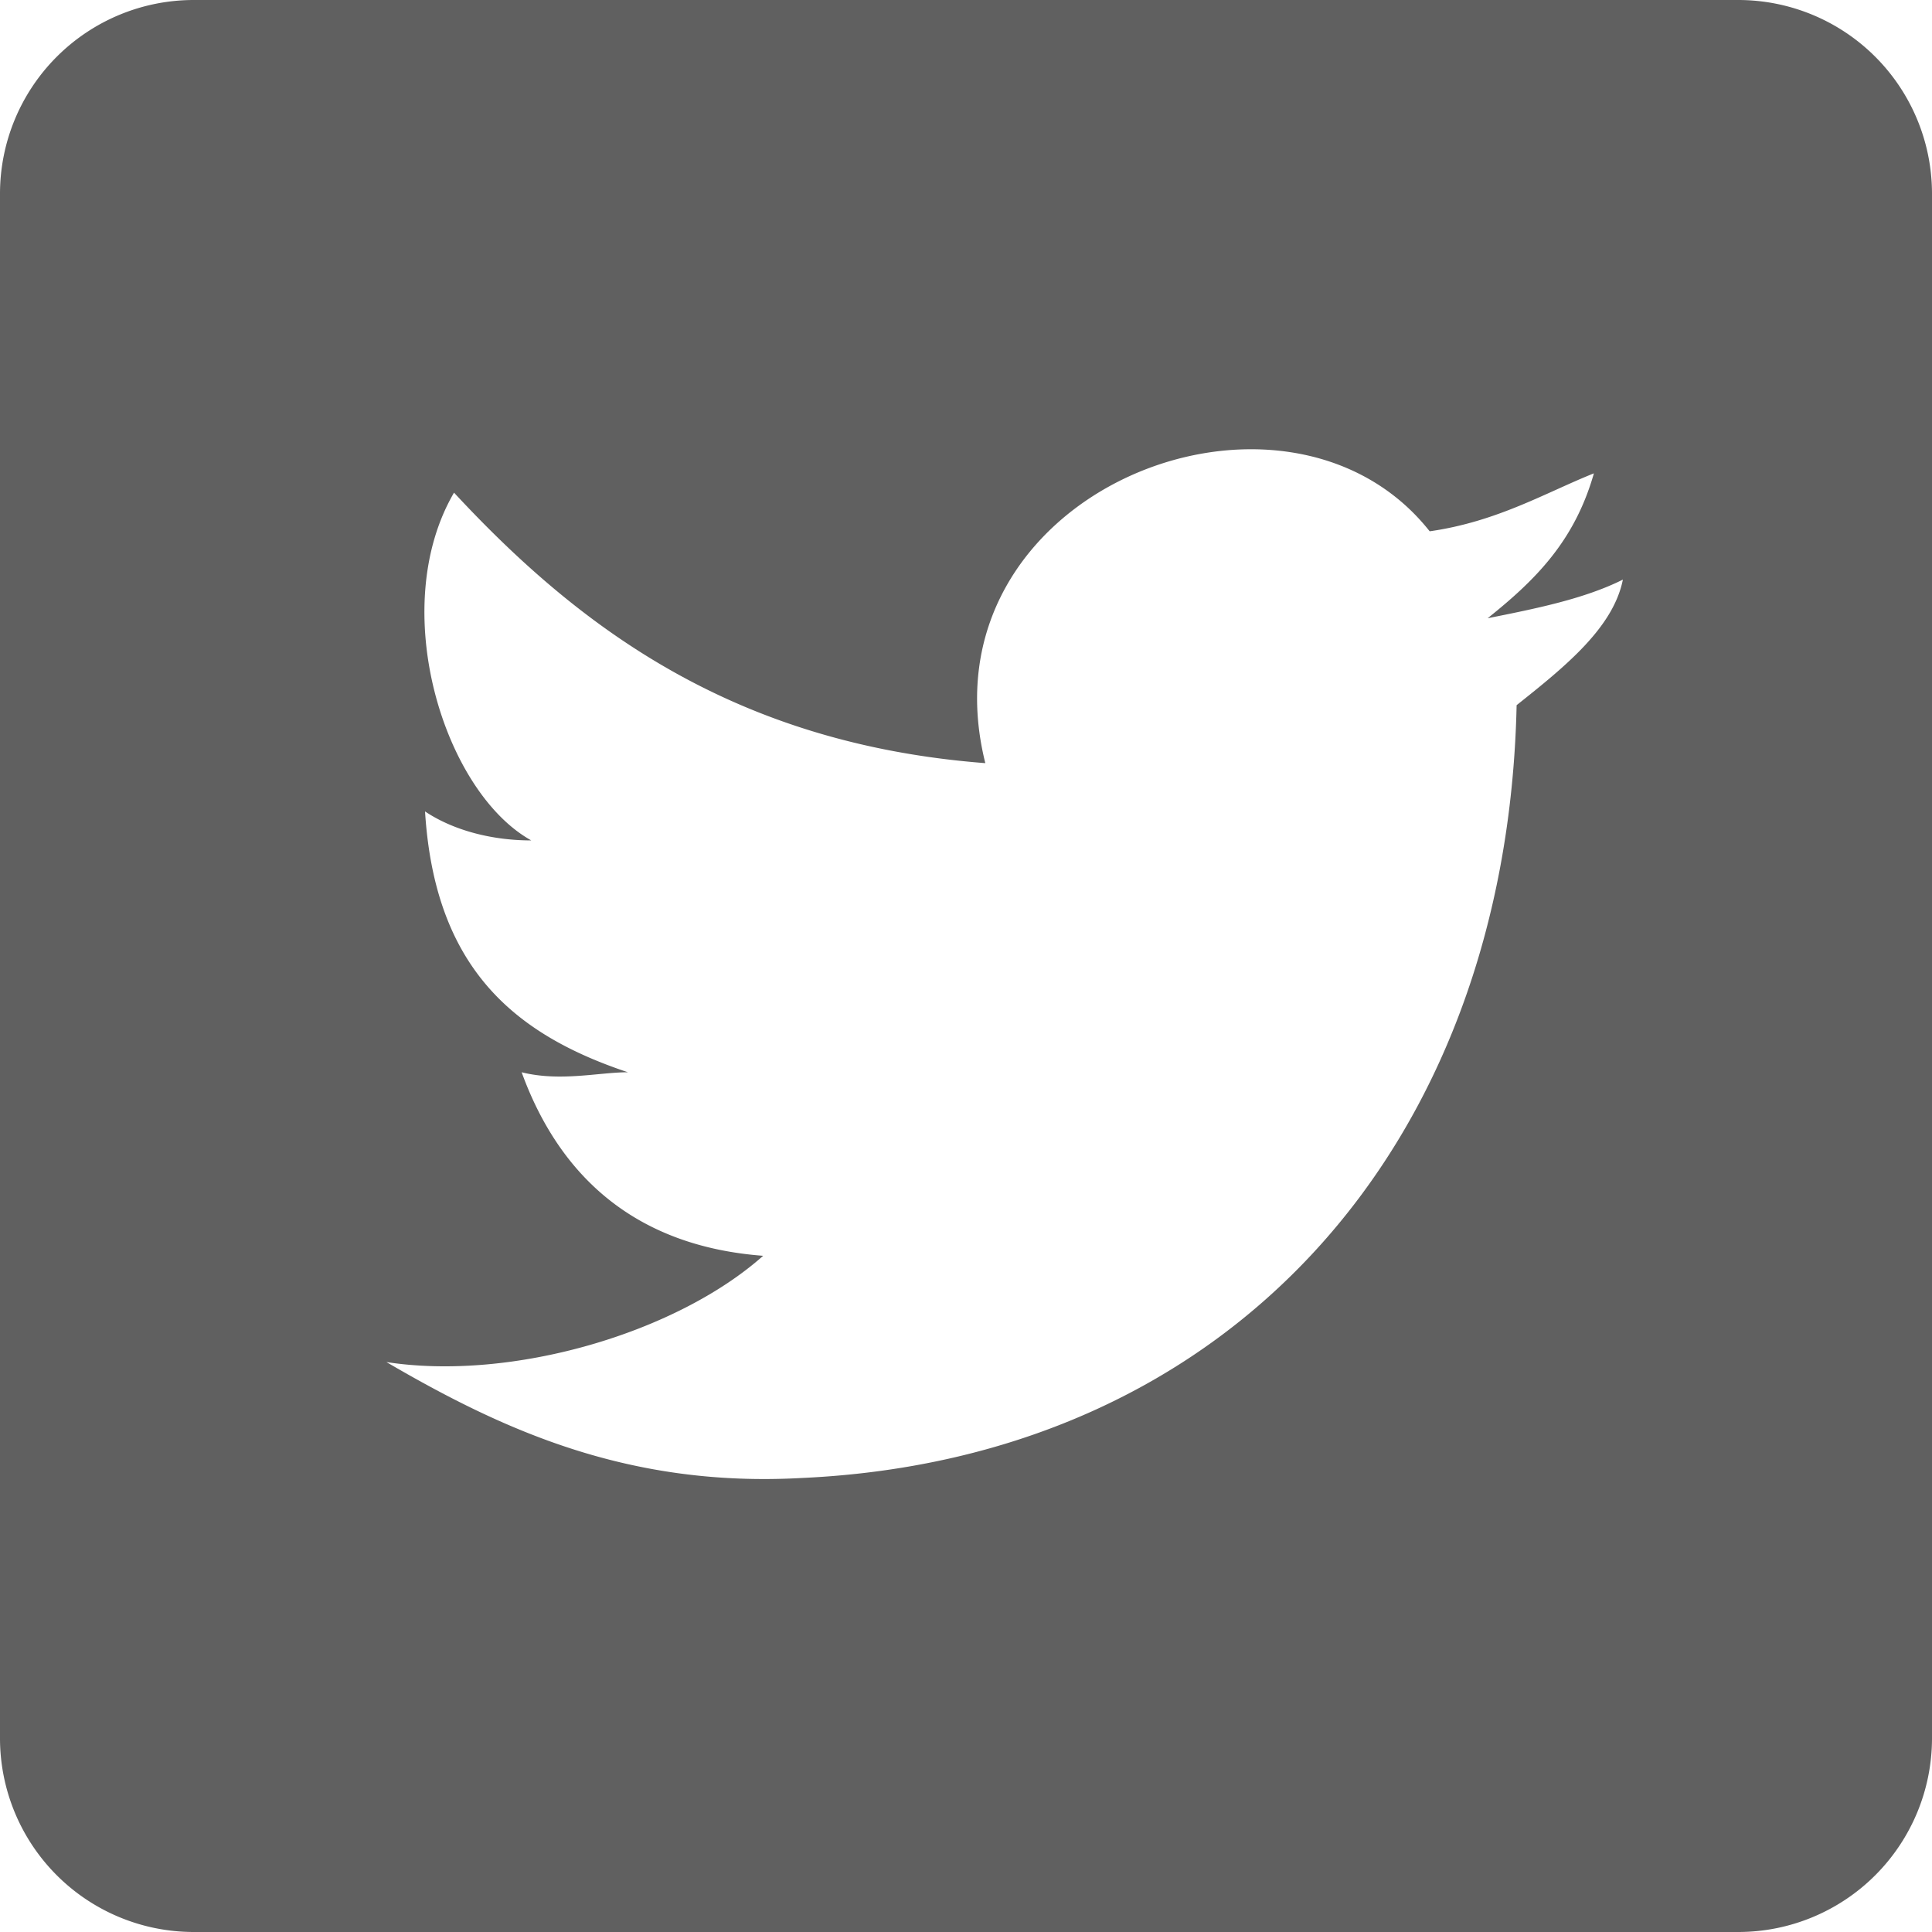
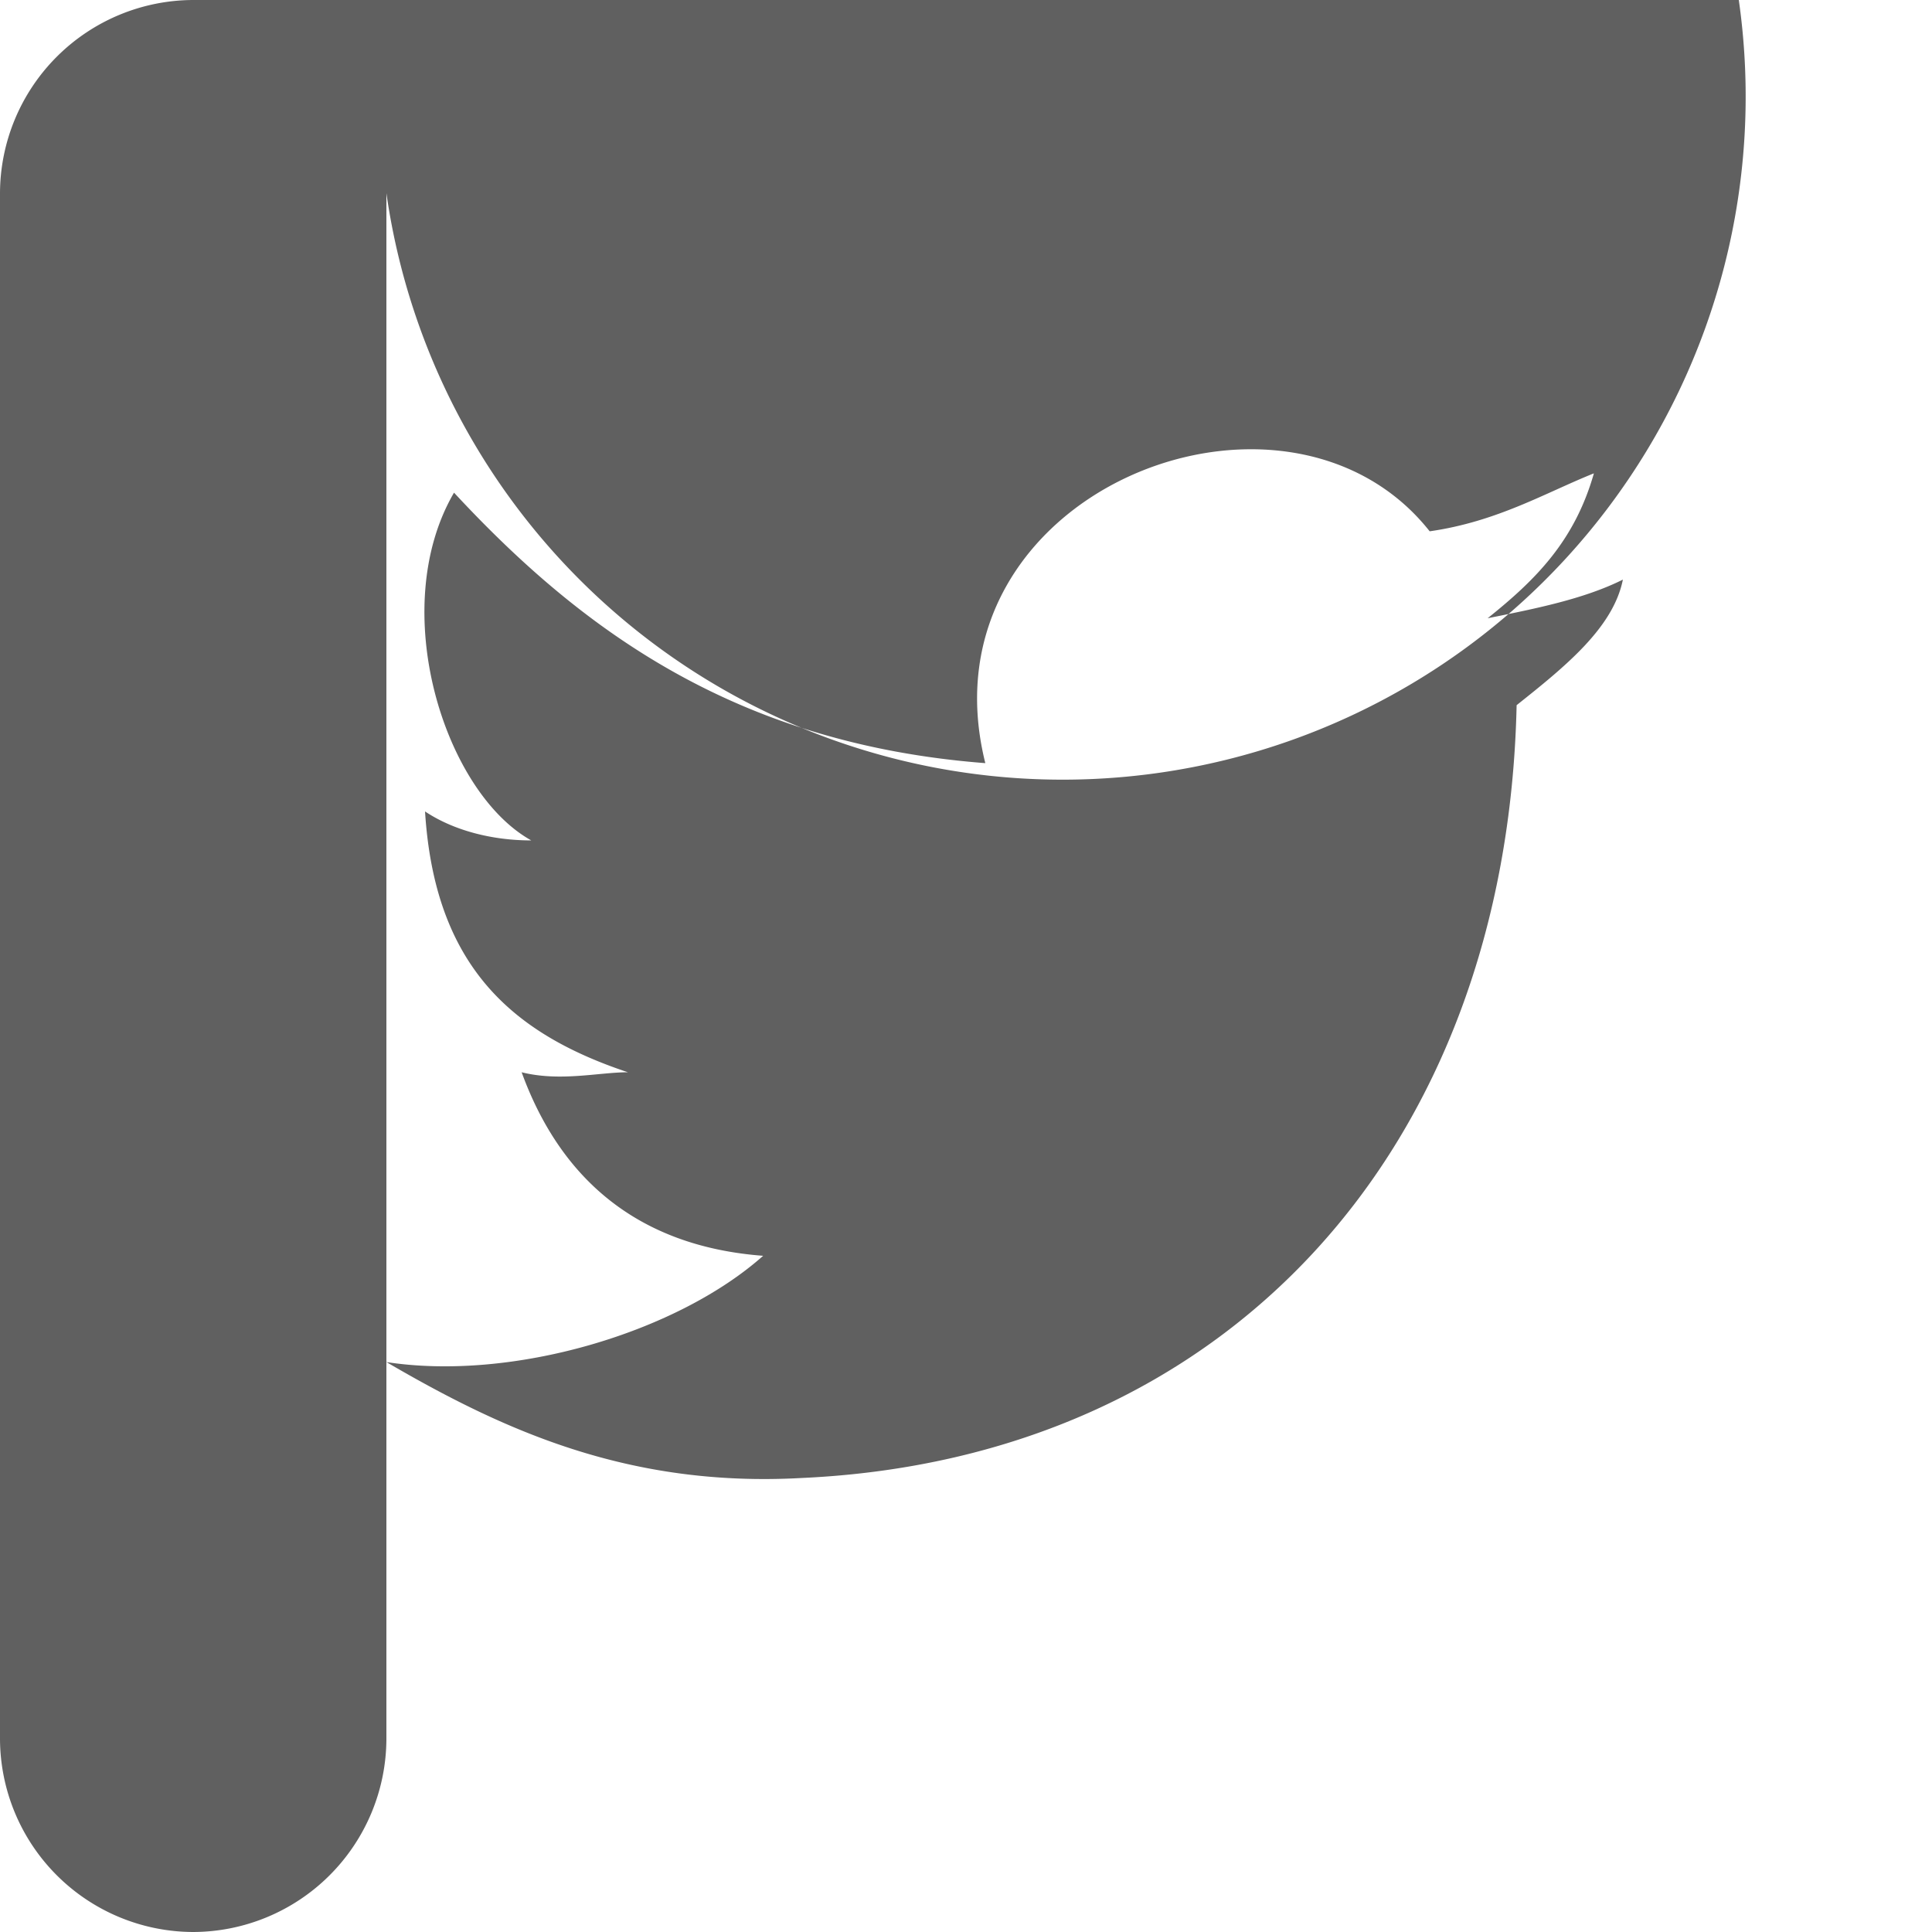
<svg xmlns="http://www.w3.org/2000/svg" id="Capa_1" data-name="Capa 1" viewBox="0 0 510 510">
  <defs>
    <style>.cls-1{fill:#606060;}</style>
  </defs>
  <title>TwitterLogoShareSVG</title>
  <g id="post-twitter">
-     <path class="cls-1" d="M459,0H51A51.15,51.15,0,0,0,0,51V459a51.15,51.15,0,0,0,51,51H459a51.15,51.15,0,0,0,51-51V51A51.15,51.15,0,0,0,459,0ZM400.35,186.15c-2.55,117.3-76.5,198.9-188.7,204-45.9,2.55-79.05-12.75-109.65-30.6,33.15,5.1,76.5-7.65,99.45-28.05C168.3,329,147.9,311.1,137.7,283.05c10.2,2.55,20.4,0,28.05,0-30.6-10.2-51-28.05-53.55-68.85,7.65,5.1,17.85,7.65,28.05,7.65-23-12.75-38.25-61.2-20.4-91.8,33.15,35.7,74,66.3,140.25,71.4-17.85-71.4,79-109.65,117.3-61.2,17.85-2.55,30.6-10.2,43.35-15.3-5.1,17.85-15.3,28.05-28.05,38.25,12.75-2.55,25.5-5.1,35.7-10.2C425.85,165.75,413.1,176,400.35,186.15Z" transform="translate(0 0)" />
+     <path class="cls-1" d="M459,0H51A51.15,51.15,0,0,0,0,51V459a51.15,51.15,0,0,0,51,51a51.15,51.15,0,0,0,51-51V51A51.15,51.15,0,0,0,459,0ZM400.35,186.15c-2.55,117.3-76.5,198.9-188.7,204-45.9,2.55-79.05-12.75-109.65-30.6,33.15,5.1,76.5-7.65,99.45-28.05C168.3,329,147.9,311.1,137.7,283.05c10.2,2.55,20.4,0,28.05,0-30.6-10.2-51-28.05-53.55-68.85,7.65,5.1,17.85,7.65,28.05,7.65-23-12.75-38.25-61.2-20.4-91.8,33.15,35.7,74,66.3,140.25,71.4-17.85-71.4,79-109.65,117.3-61.2,17.85-2.55,30.6-10.2,43.35-15.3-5.1,17.85-15.3,28.05-28.05,38.25,12.75-2.55,25.5-5.1,35.7-10.2C425.85,165.75,413.1,176,400.35,186.15Z" transform="translate(0 0)" />
  </g>
</svg>